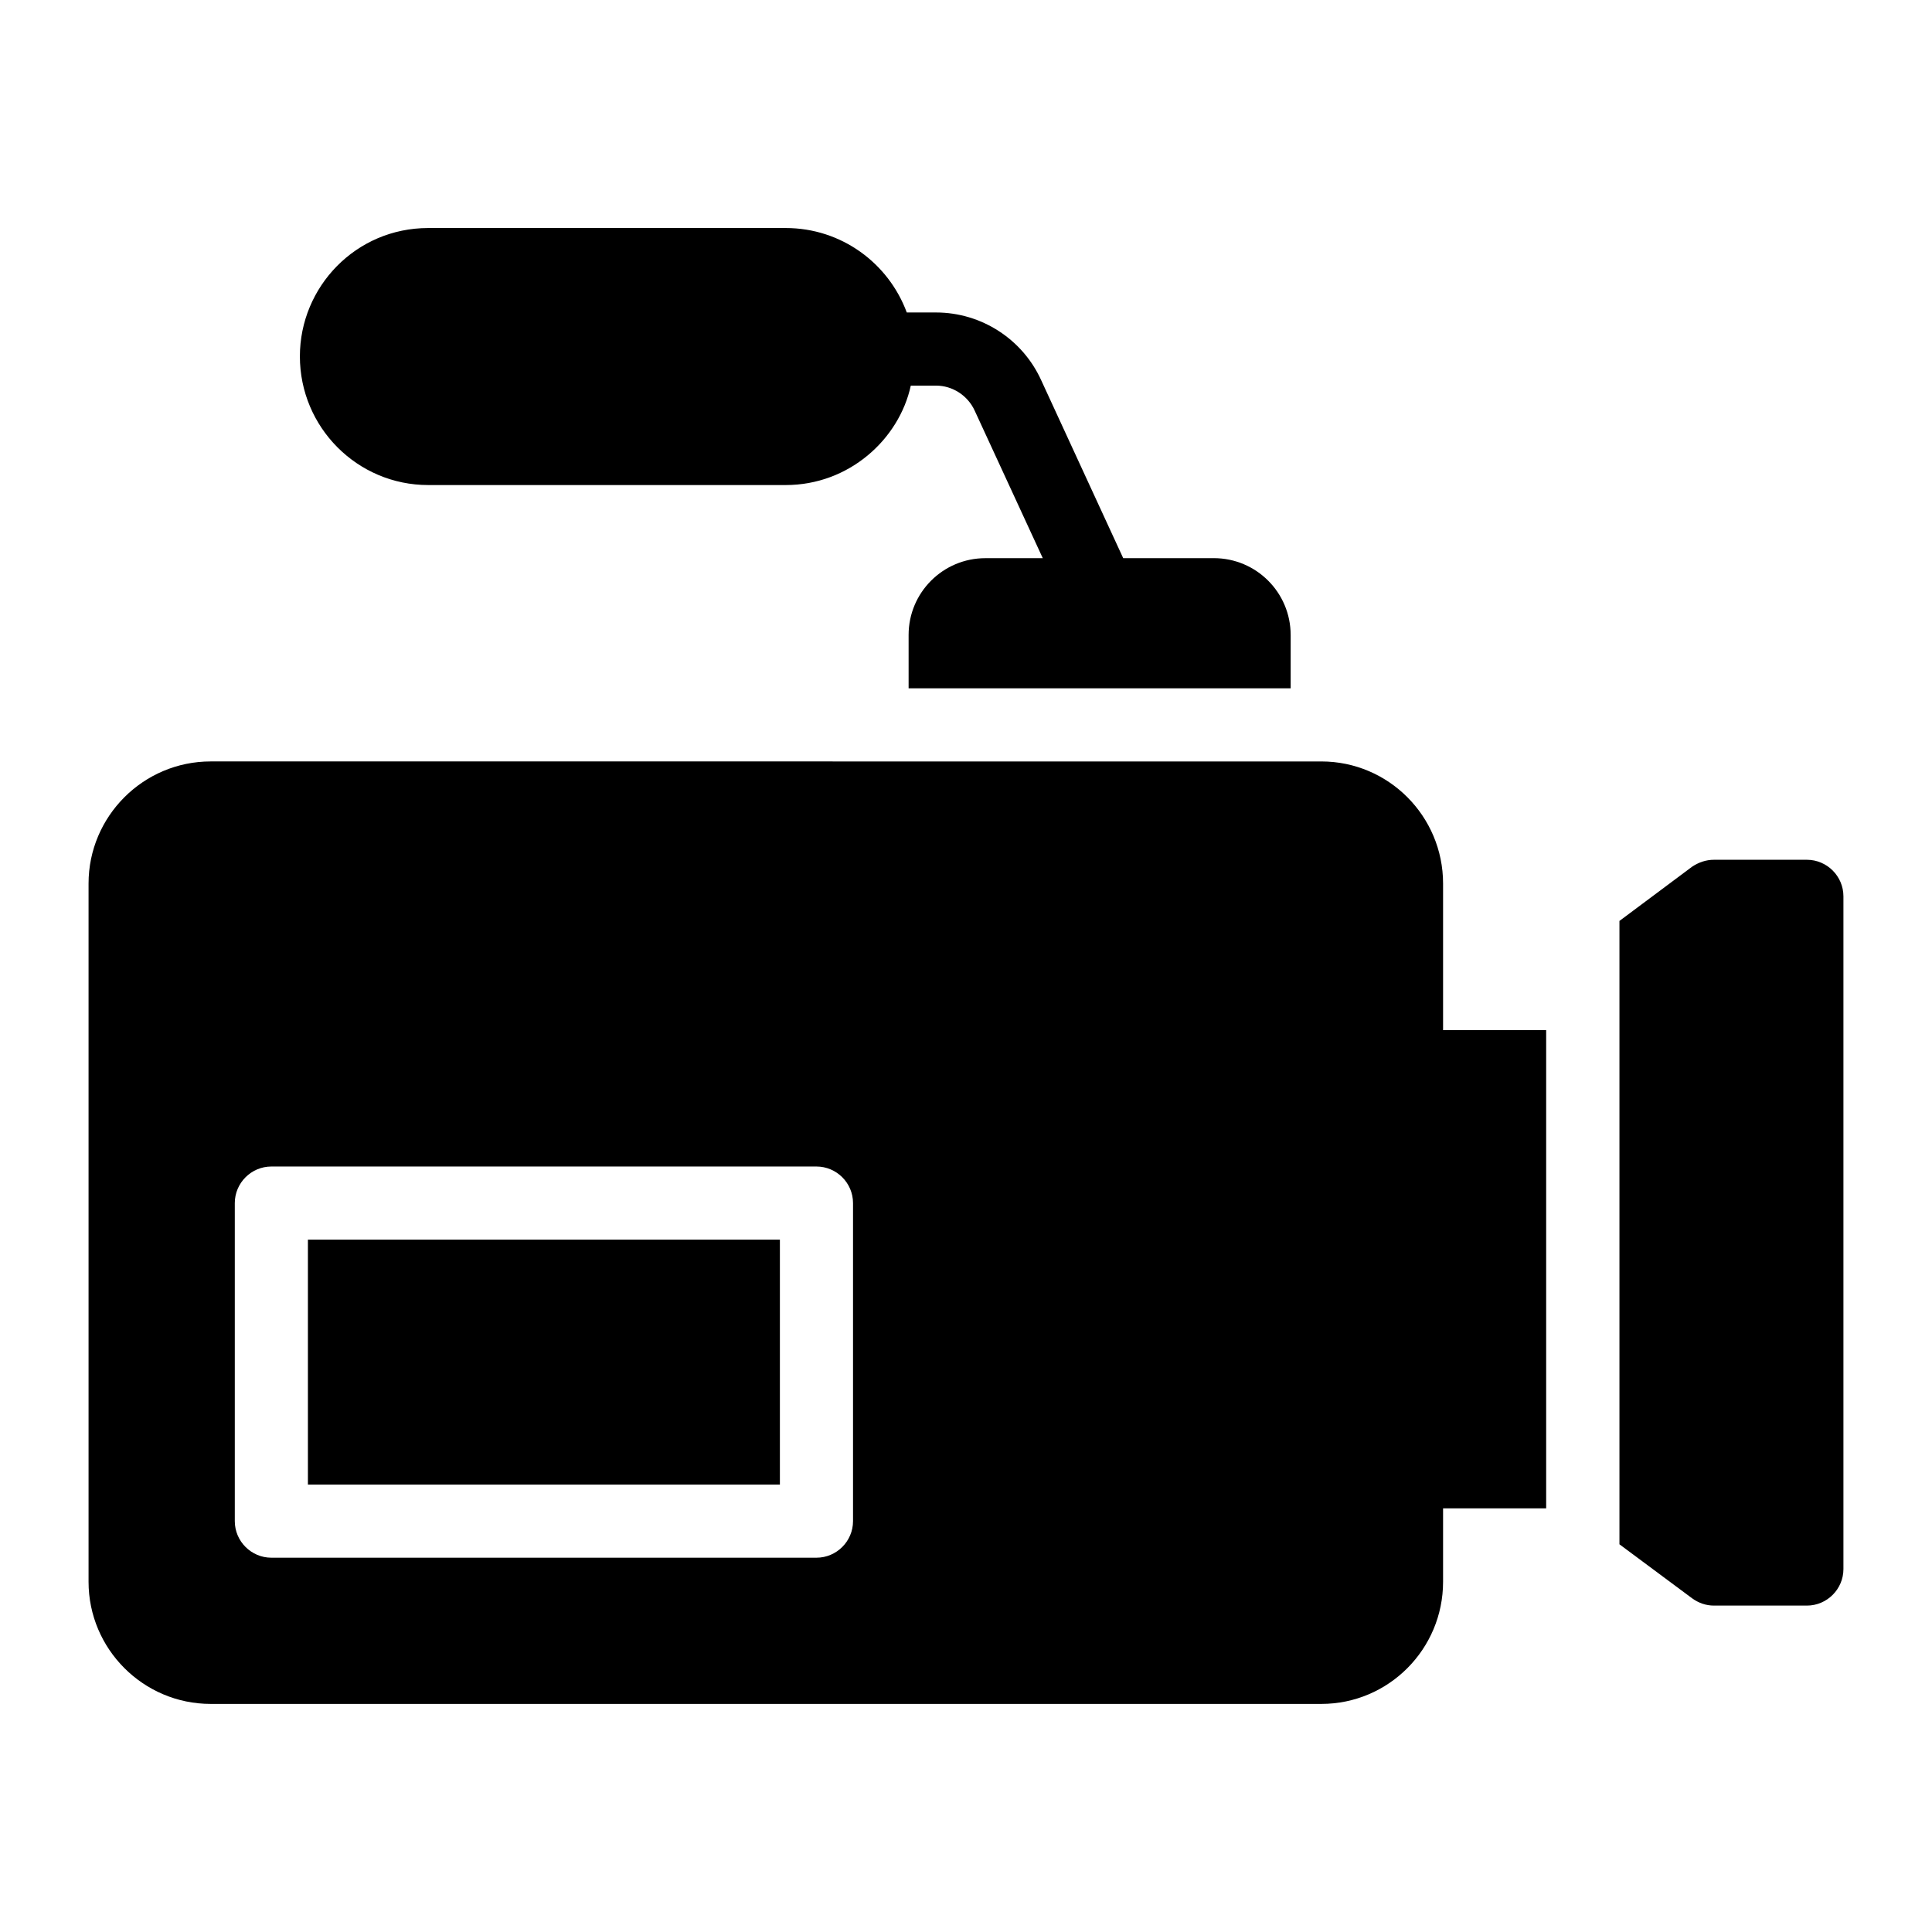
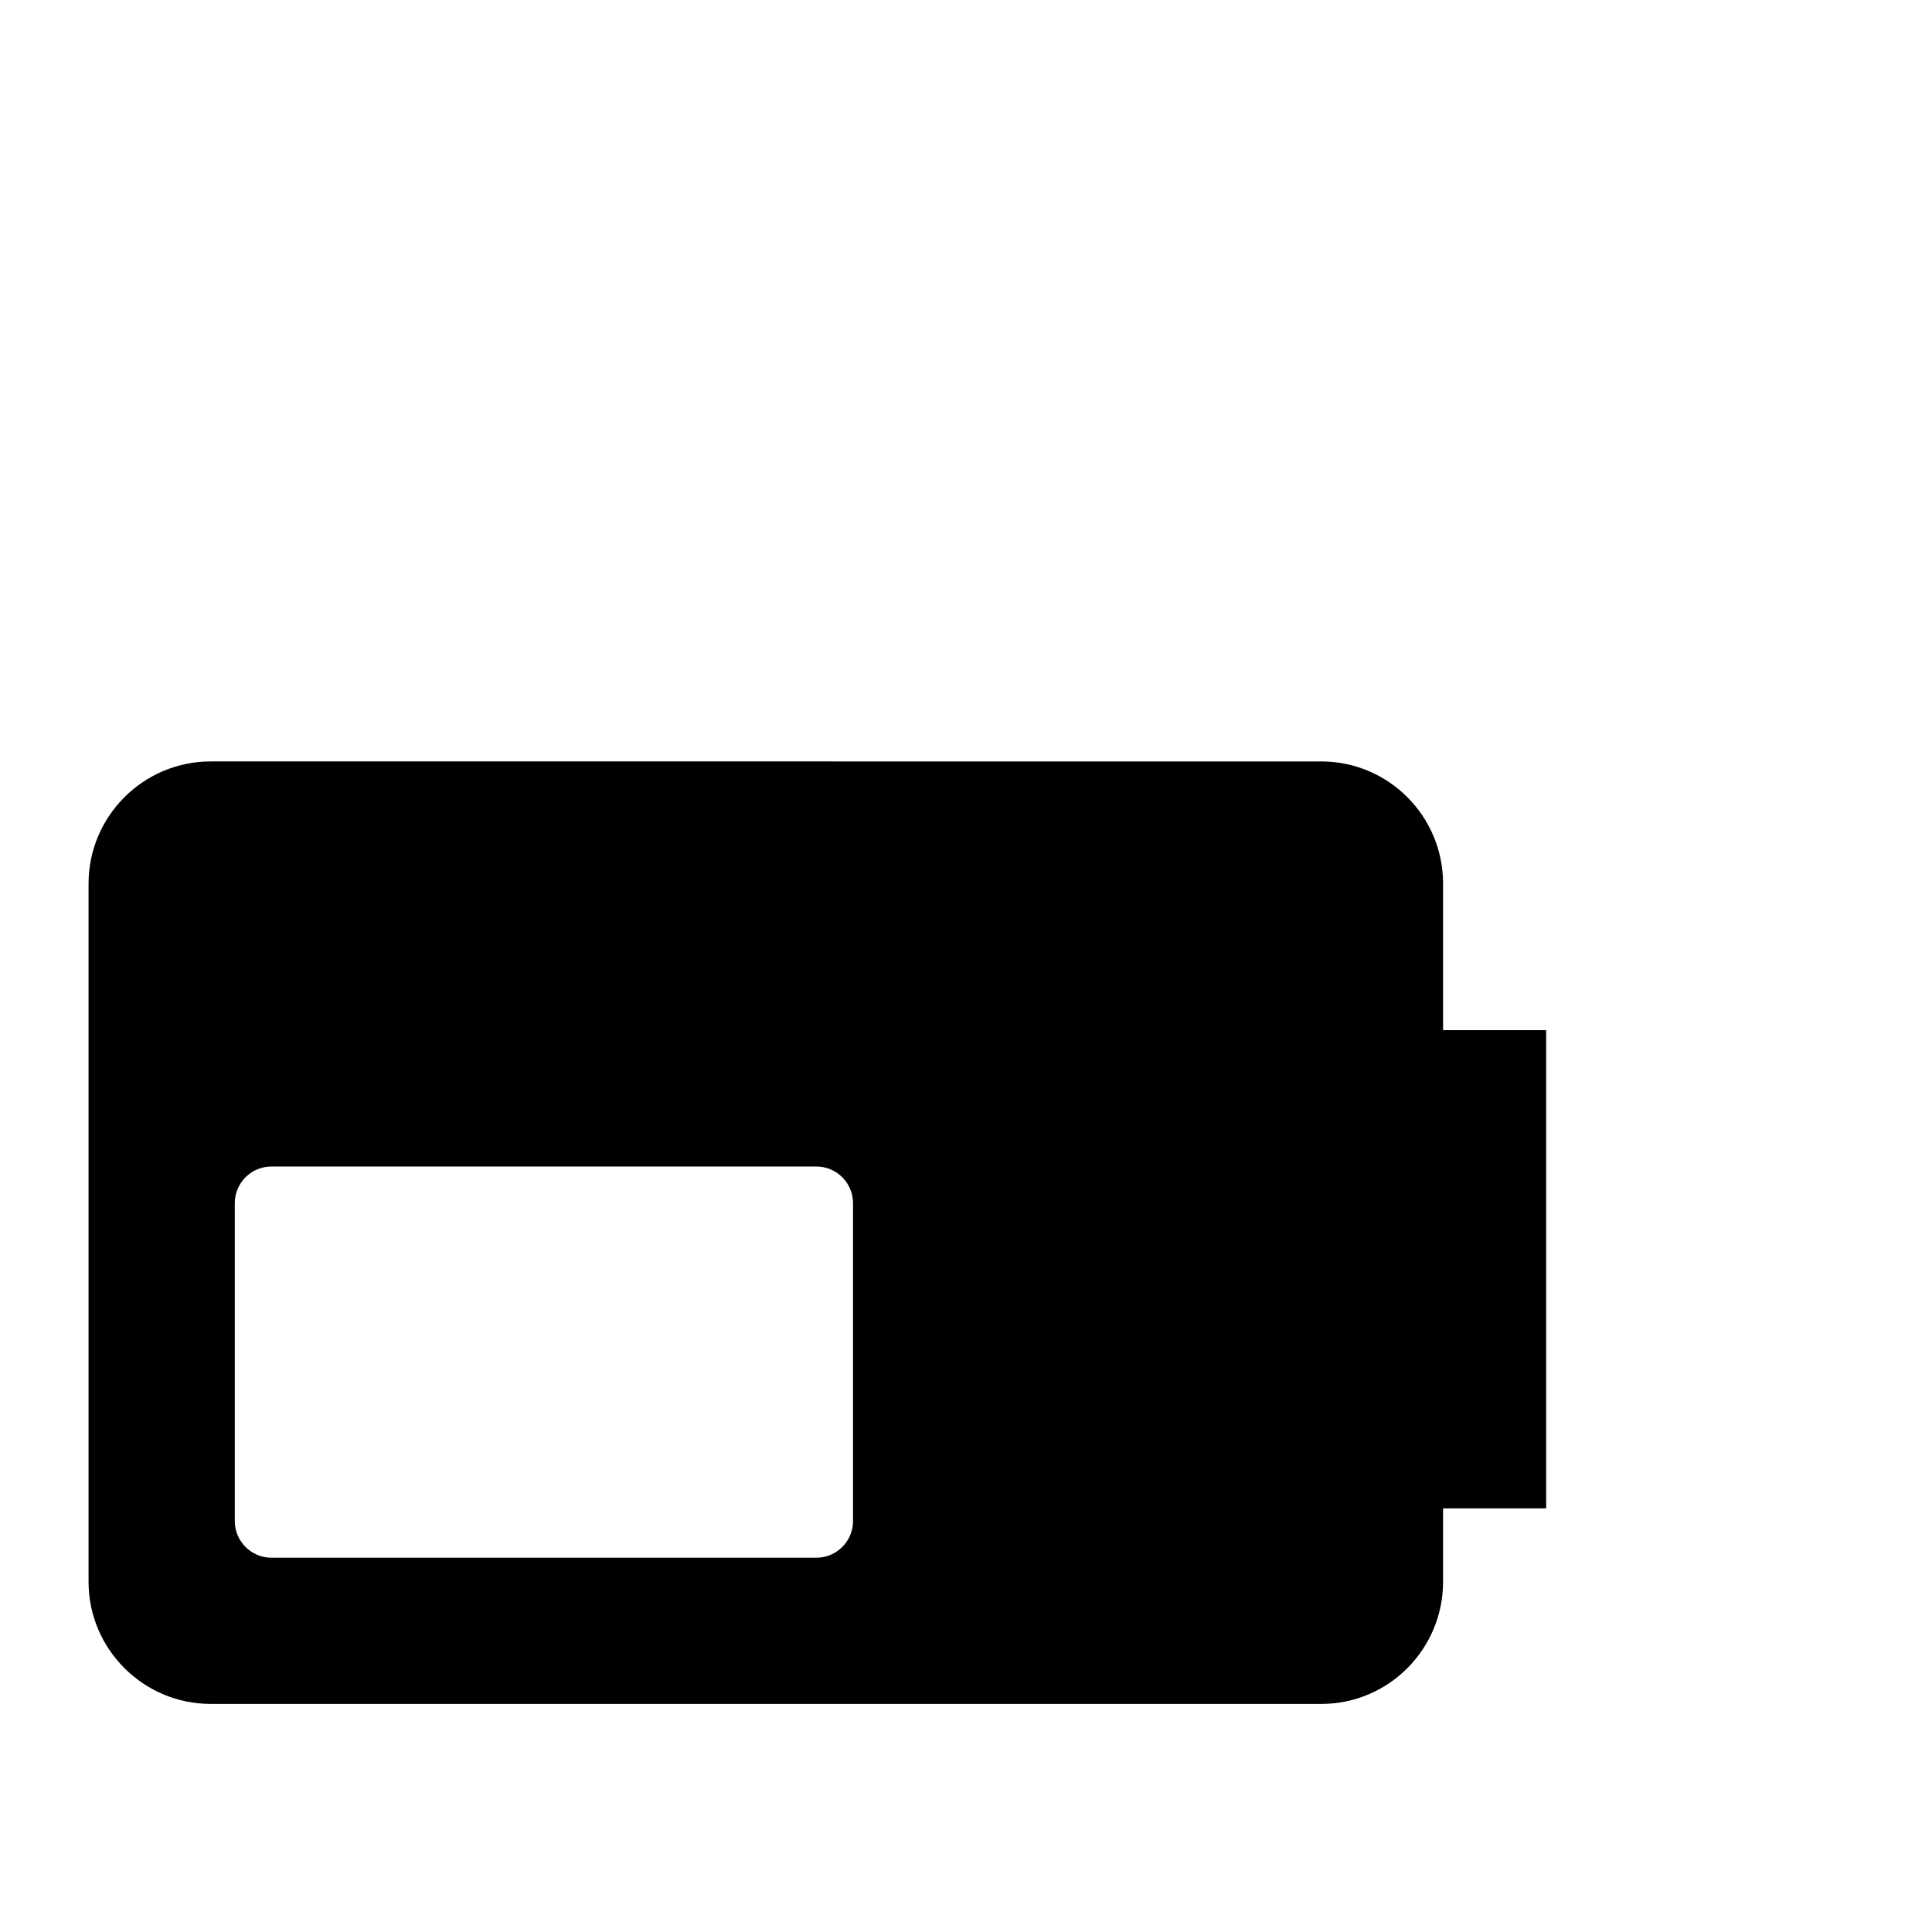
<svg xmlns="http://www.w3.org/2000/svg" fill="#000000" width="800px" height="800px" version="1.1" viewBox="144 144 512 512">
  <g>
-     <path d="m486.04 312.27v14.145h-101.25v-14.145c0-11.238 9.105-20.348 20.348-20.348h15.207l-18.02-39.047c-1.84-4.07-5.91-6.684-10.27-6.684h-6.684c-3.102 14.242-16.375 26.352-33.137 26.352h-94.754c-18.797 0-34.008-15.309-34.008-34.105 0-18.41 14.824-34.008 34.008-34.008h94.754c14.727 0 27.227 9.301 32.07 22.379h7.75c12.016 0 22.961 7.074 27.902 18.02l21.703 47.086h24.027c11.238 0.008 20.348 9.113 20.348 20.355z" />
    <path d="m526.43 378.15c0-17.828-14.438-32.359-32.262-32.359l-294.34-0.004c-17.828 0-32.359 14.531-32.359 32.359v185.05c0 17.828 14.531 32.359 32.359 32.359h294.34c17.828 0 32.262-14.531 32.262-32.359v-19.473h27.32v-126.73h-27.32zm-156.37 168.97c0 5.328-4.359 9.688-9.688 9.688h-144.46c-5.328 0-9.688-4.359-9.688-9.688v-84.293c0-5.328 4.359-9.688 9.688-9.688h144.46c5.328 0 9.688 4.359 9.688 9.688z" />
-     <path d="m225.6 472.52h125.08v64.914h-125.08z" />
-     <path d="m622.84 371.85h-24.609c-2.133 0-4.07 0.68-5.812 1.84l-19.25 14.367v165.2l19.25 14.305c1.742 1.258 3.684 1.938 5.812 1.938h24.609c5.328 0 9.688-4.359 9.688-9.688v-178.27c0.004-5.332-4.356-9.691-9.688-9.691z" />
  </g>
</svg>